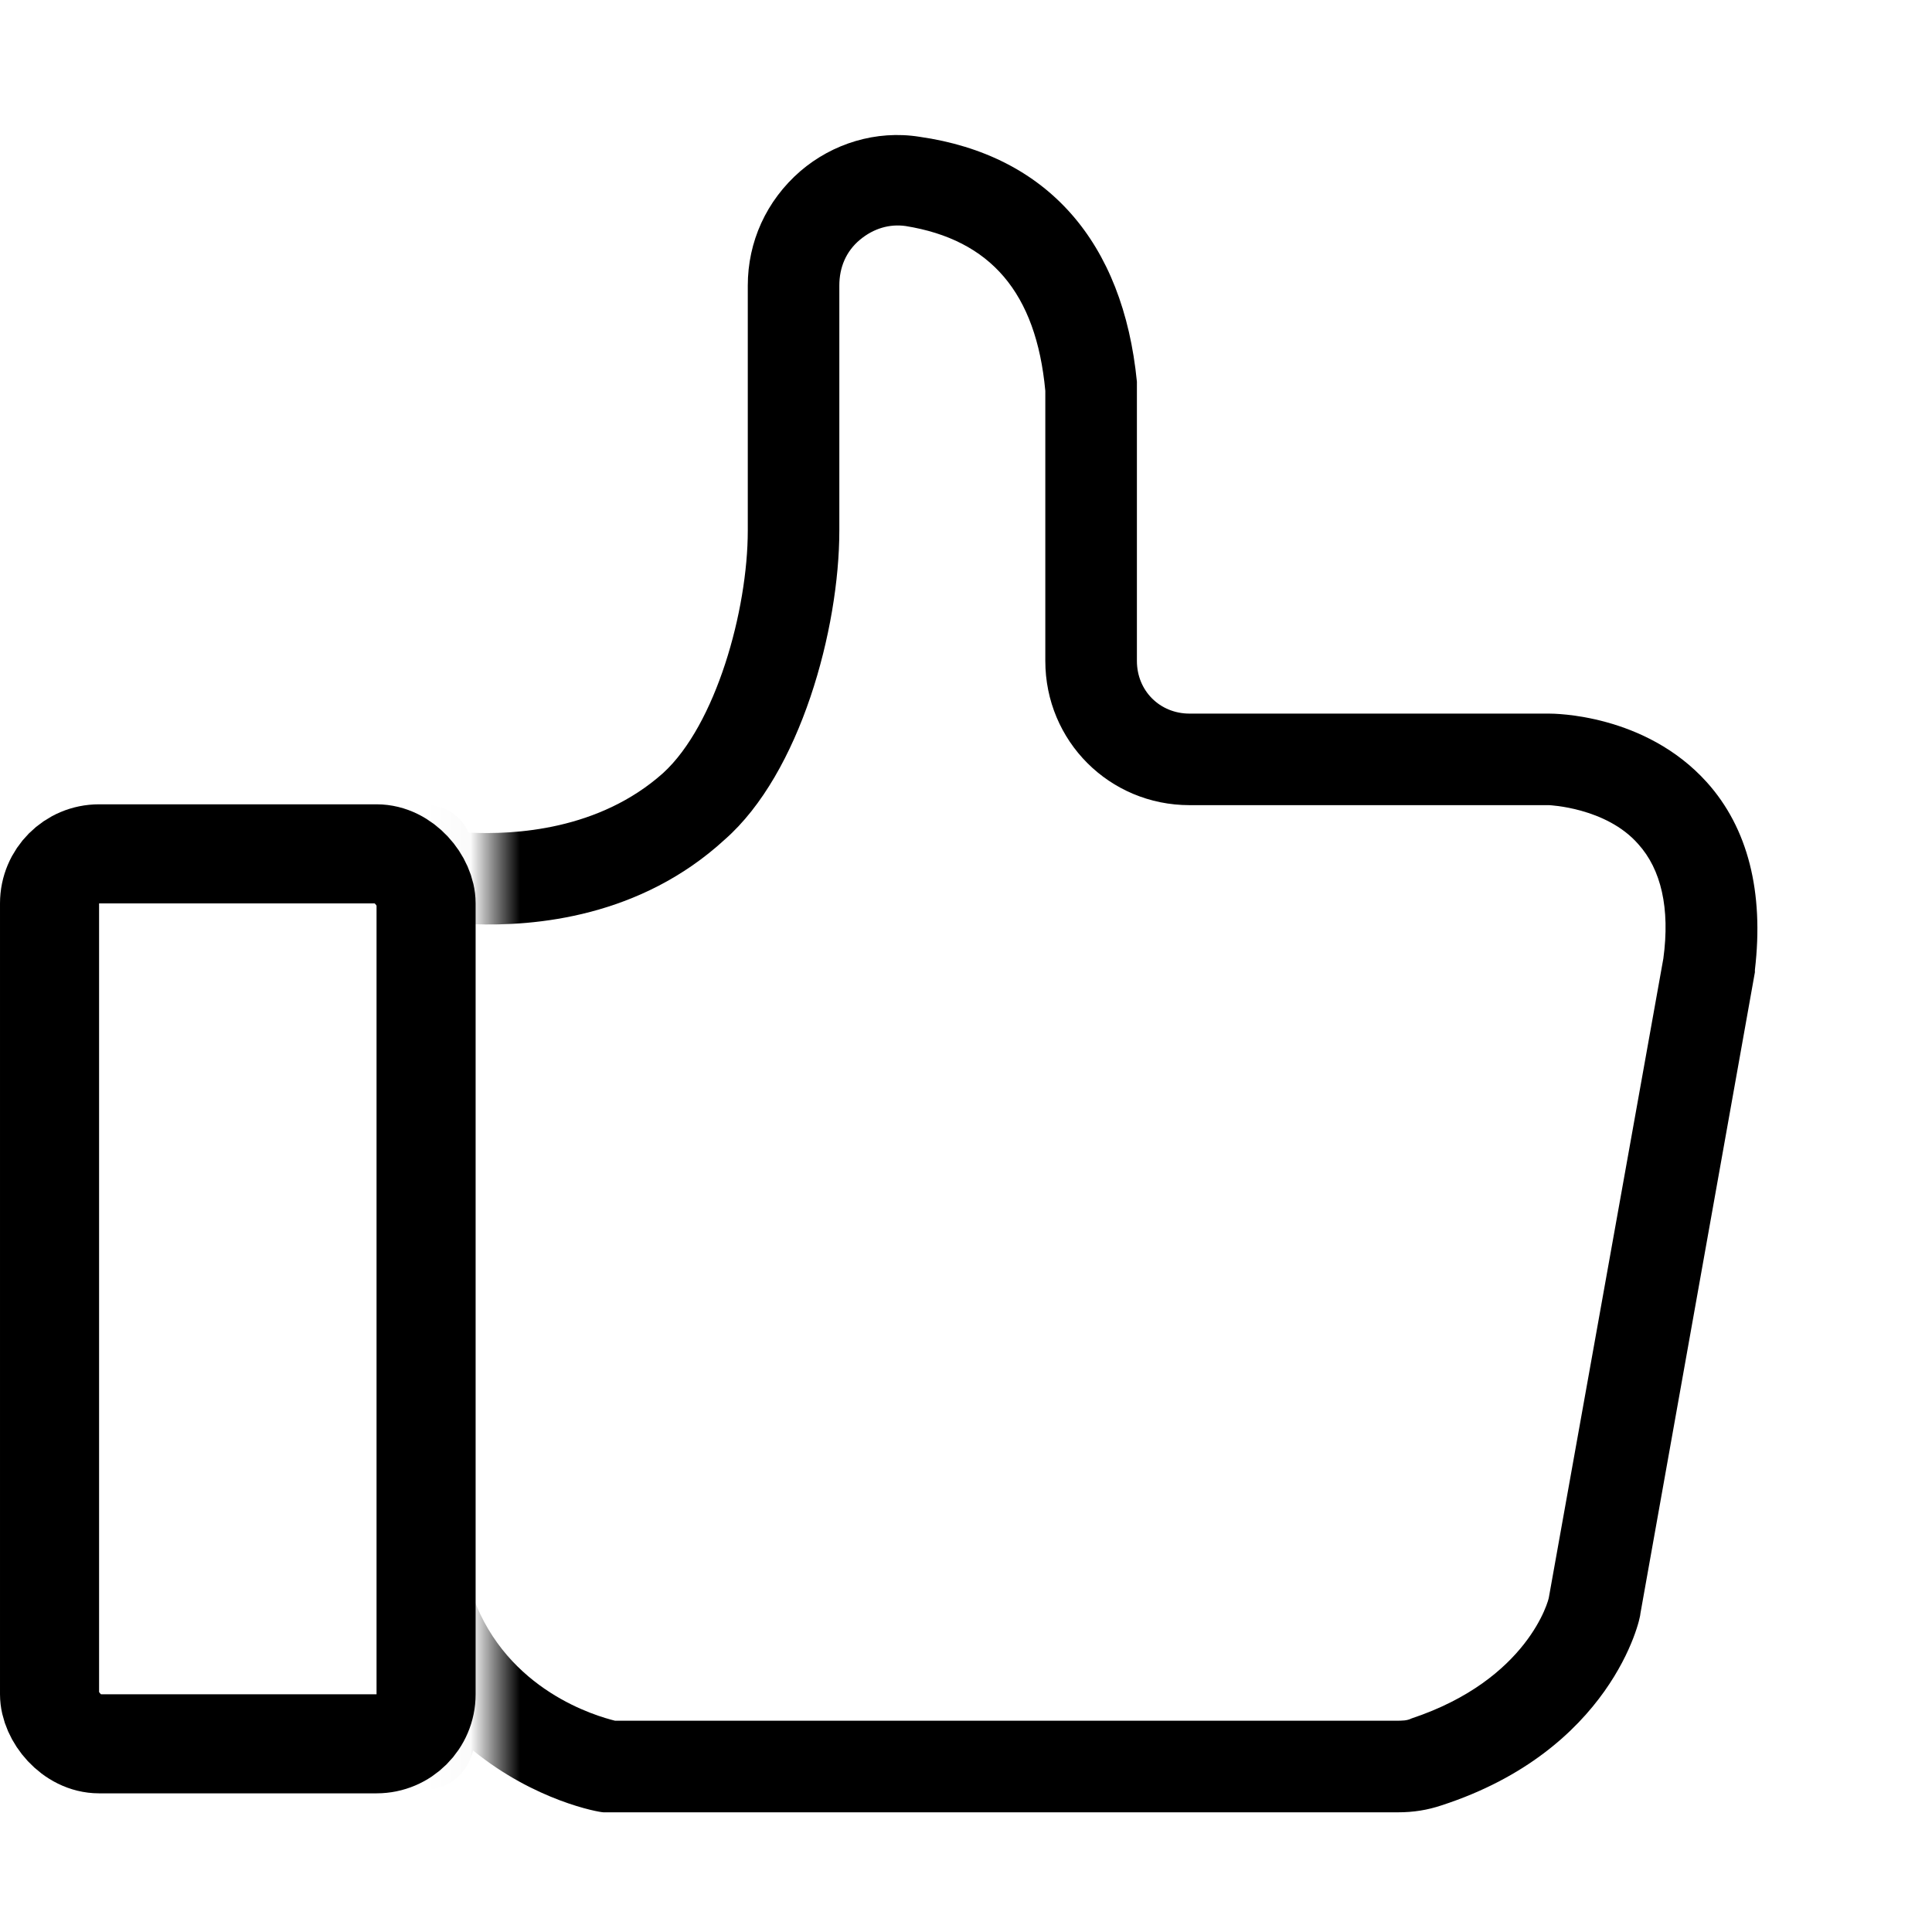
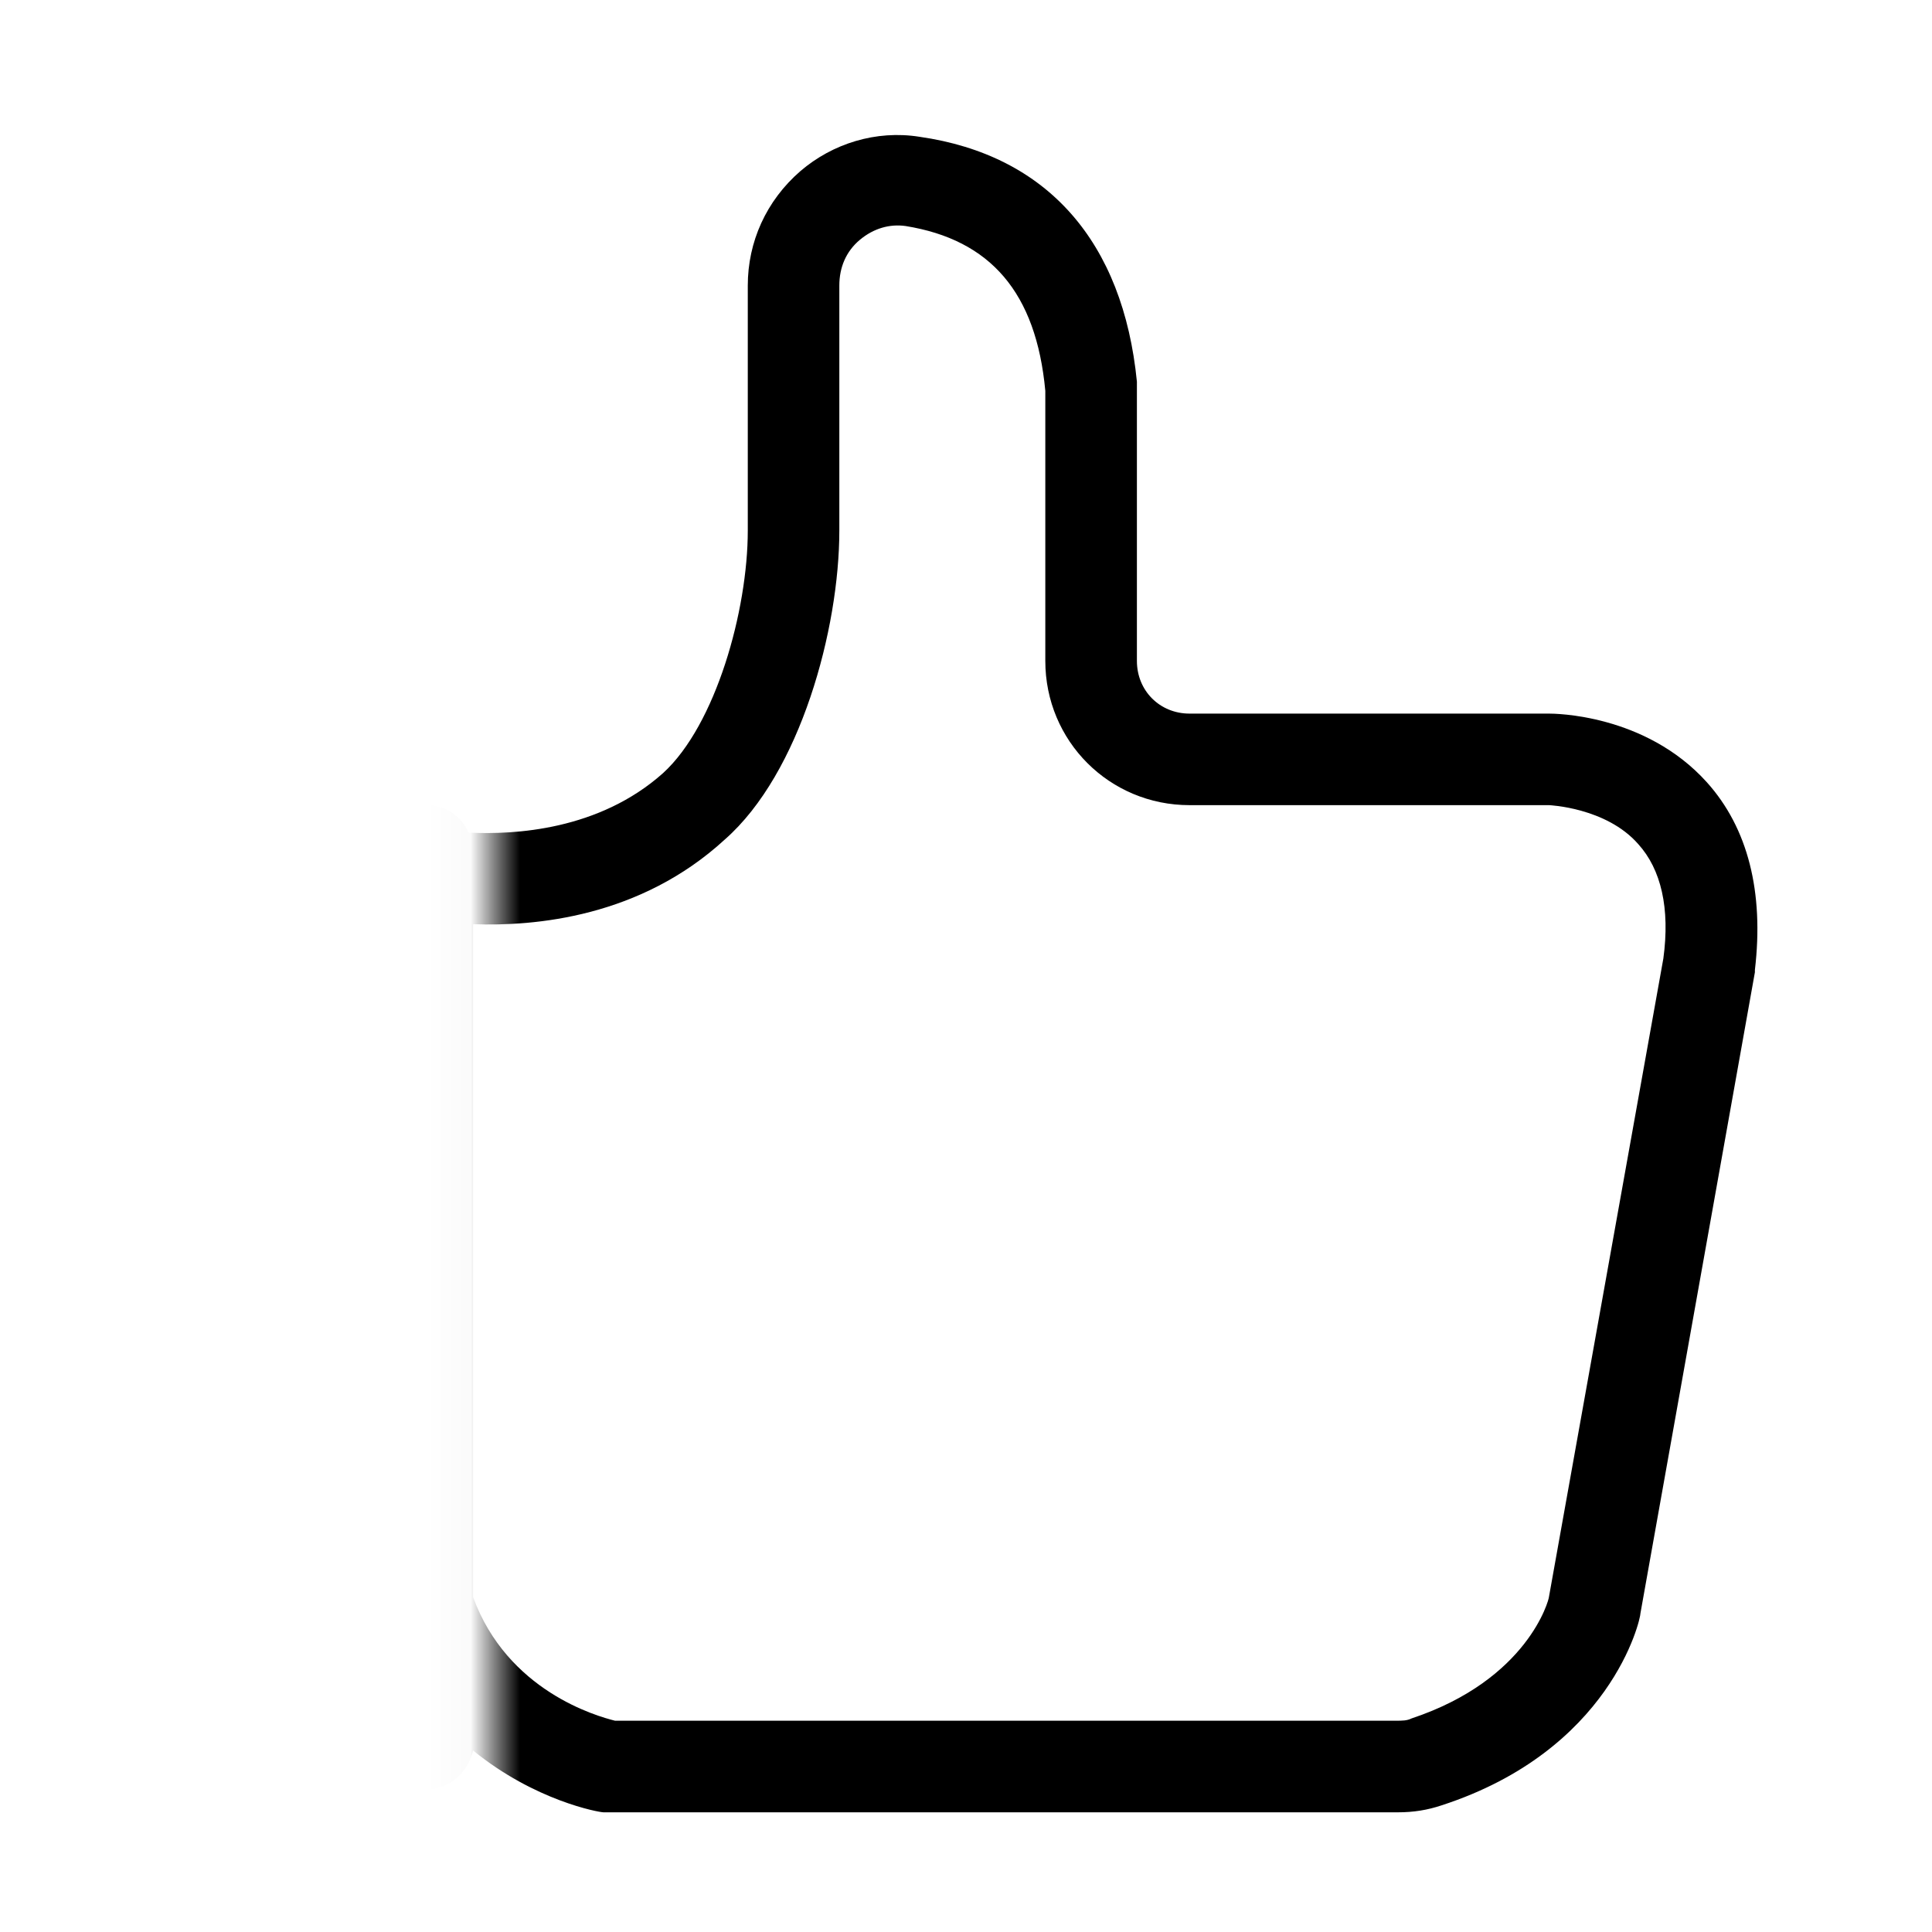
<svg xmlns="http://www.w3.org/2000/svg" width="39" height="39" viewBox="0 0 39 39" fill="none">
  <mask id="mask0_1115_5233" style="mask-type:alpha" maskUnits="userSpaceOnUse" x="9" y="0" width="30" height="39">
    <rect x="9.982" y="0.652" width="28.33" height="38.004" fill="#D9D9D9" />
  </mask>
  <g mask="url(#mask0_1115_5233)">
    <path d="M34.455 15.791C33.207 14.405 31.359 14.405 31.267 14.405H24.012C23.412 14.405 22.95 13.943 22.95 13.342V8.028C22.95 7.936 22.95 7.843 22.95 7.705C22.672 4.886 21.148 3.13 18.56 2.761C17.682 2.622 16.804 2.899 16.157 3.454C15.464 4.055 15.095 4.886 15.095 5.764V10.708C15.095 12.325 14.448 14.636 13.385 15.606C12.091 16.761 10.382 16.854 9.457 16.807C9.319 16.484 8.995 16.253 8.626 16.253H1.233C0.724 16.253 0.309 16.669 0.309 17.177V35.197C0.309 35.706 0.724 36.121 1.233 36.121H8.626C9.088 36.121 9.457 35.752 9.55 35.336C10.797 36.352 12.091 36.584 12.184 36.584C12.23 36.584 12.276 36.584 12.368 36.584H28.217C28.54 36.584 28.818 36.537 29.095 36.445C32.514 35.336 33.115 32.702 33.115 32.564L35.425 19.626V19.58C35.61 18.009 35.286 16.715 34.455 15.791ZM7.702 34.273H2.157V18.101H7.702V34.273ZM33.577 19.349L31.267 32.24C31.267 32.286 30.851 33.904 28.494 34.689C28.402 34.735 28.309 34.735 28.171 34.735H12.415C12.045 34.643 10.243 34.135 9.55 32.24V18.656C10.797 18.702 12.923 18.517 14.632 16.946C16.157 15.606 16.943 12.695 16.943 10.708V5.764C16.943 5.395 17.081 5.071 17.359 4.84C17.636 4.609 17.959 4.517 18.283 4.563C19.992 4.84 20.916 5.903 21.101 7.89C21.101 7.936 21.101 7.982 21.101 8.028V13.342C21.101 14.959 22.395 16.253 24.012 16.253H31.267C31.267 16.253 32.422 16.299 33.069 17.038C33.531 17.547 33.715 18.332 33.577 19.349Z" fill="black" />
  </g>
-   <rect x="1" y="17.236" width="7.601" height="17.965" rx="1" stroke="black" stroke-width="2" />
</svg>